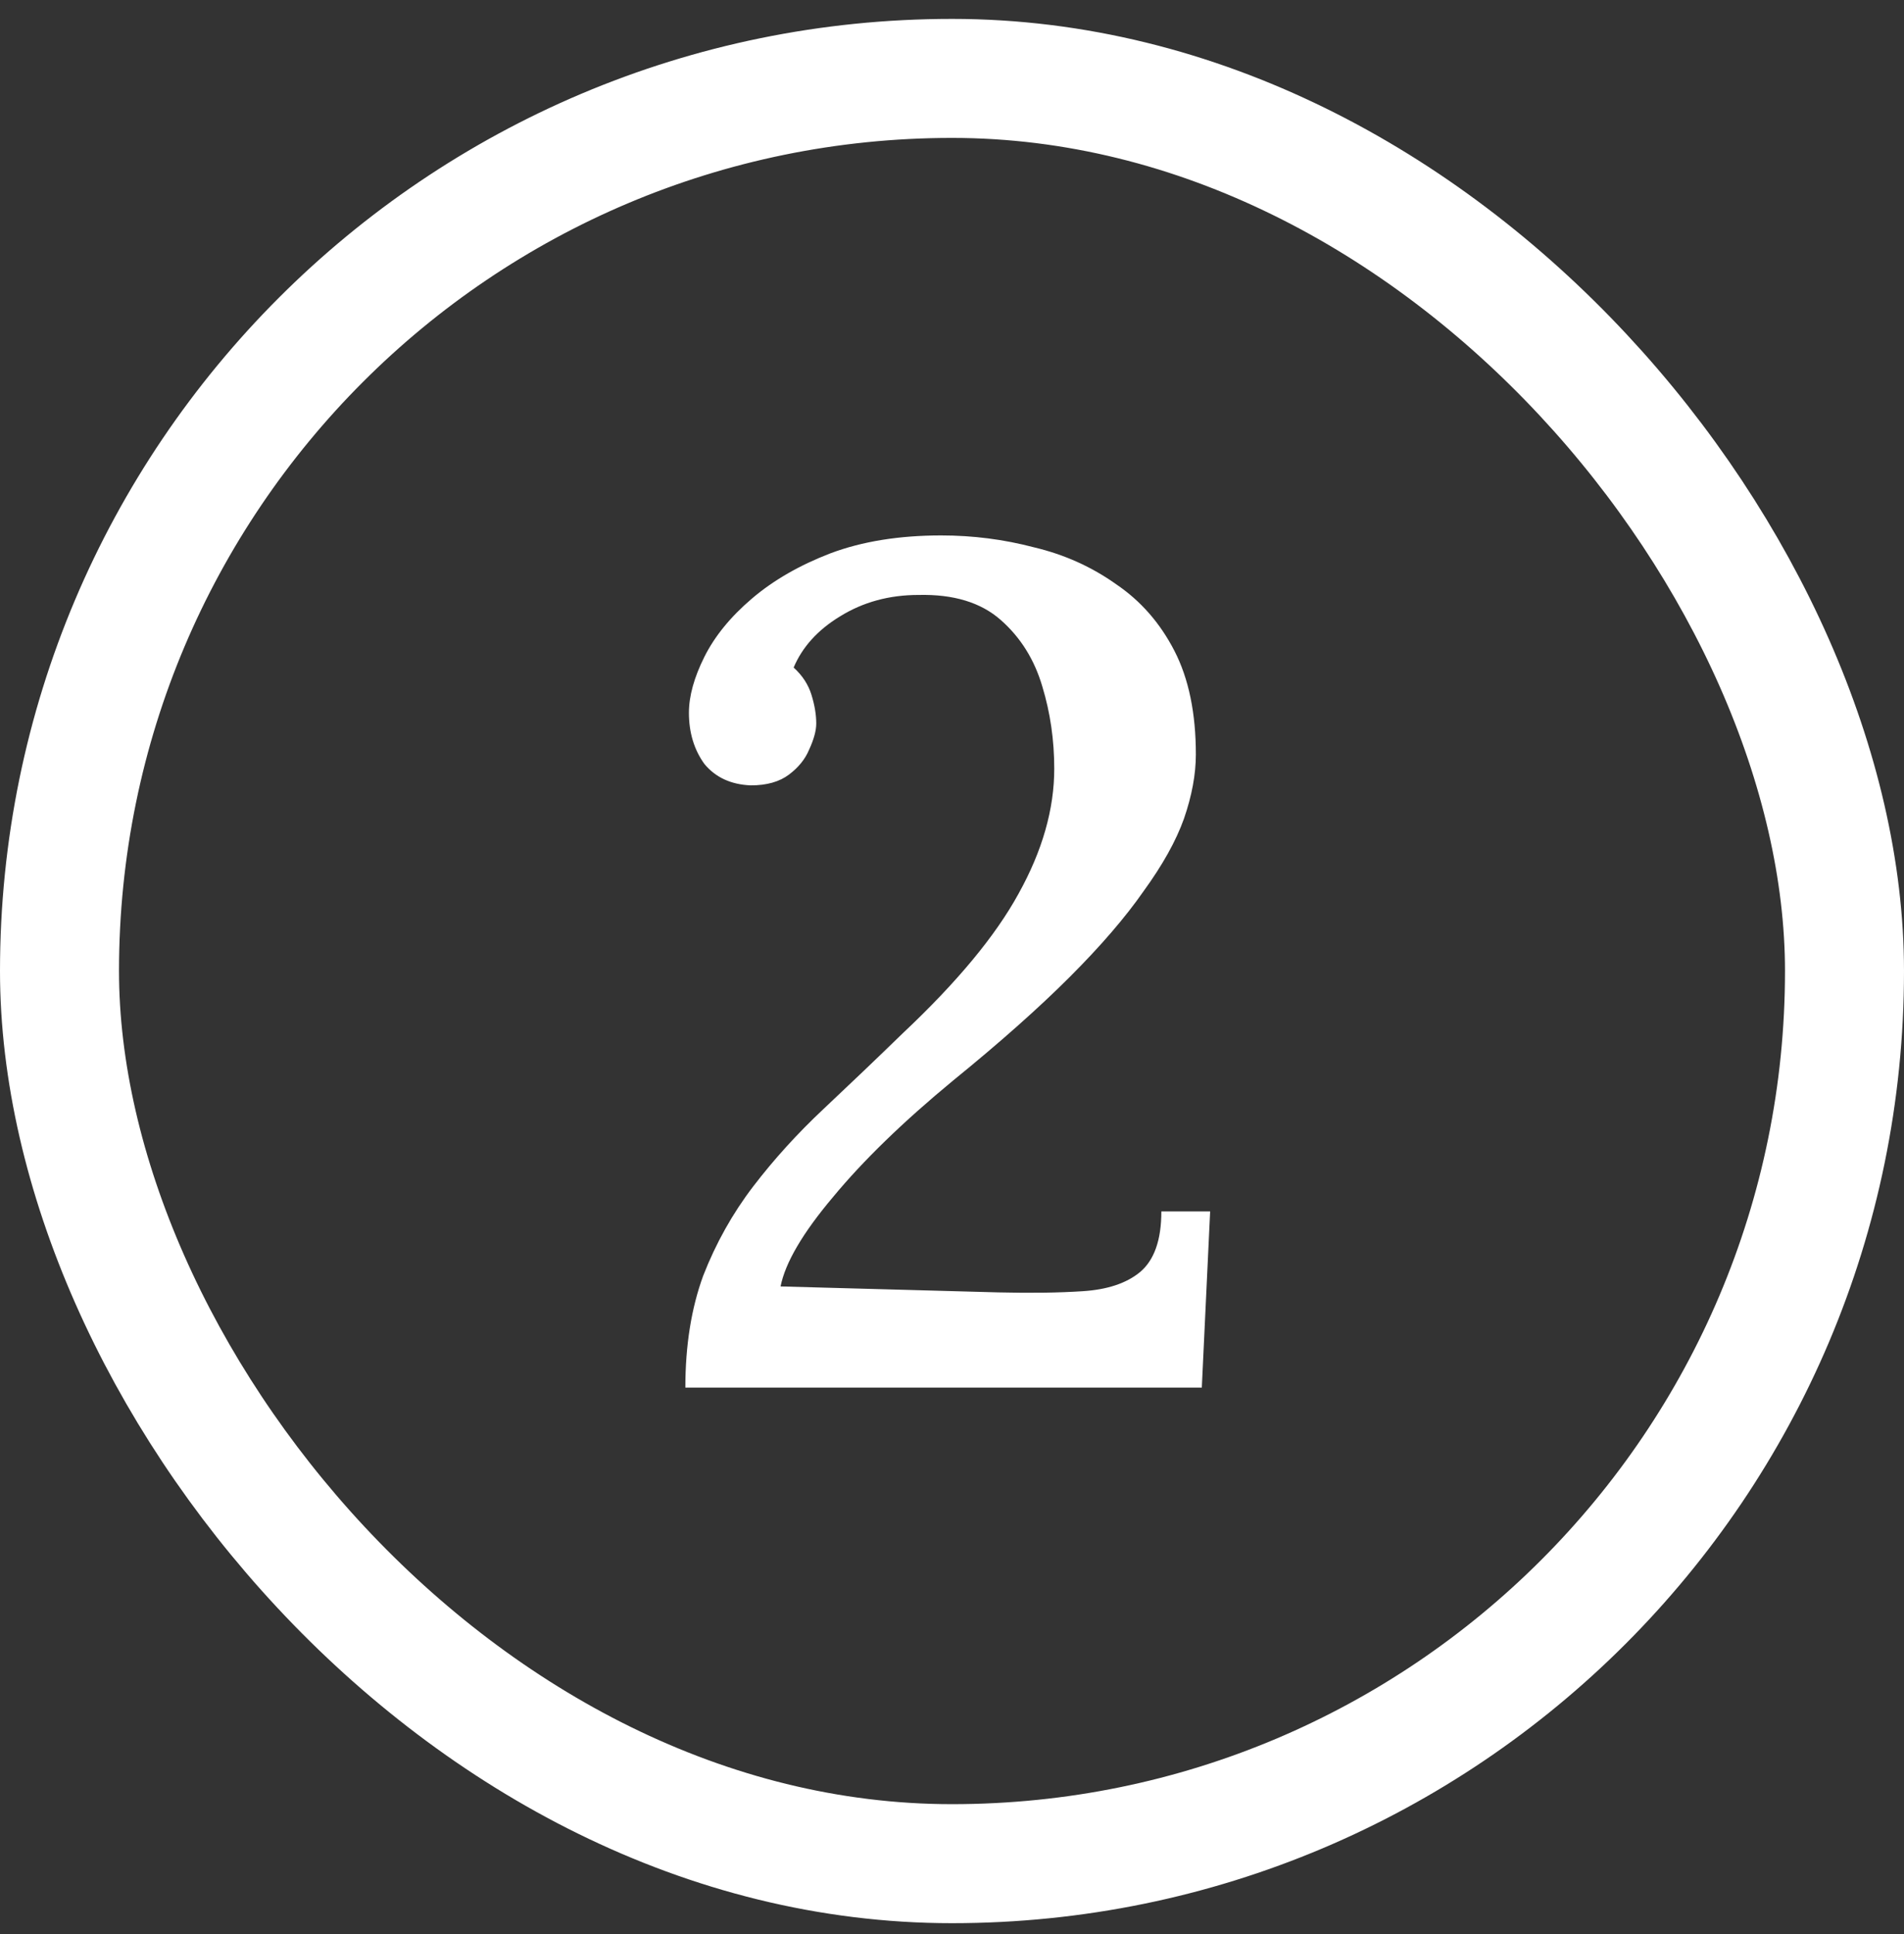
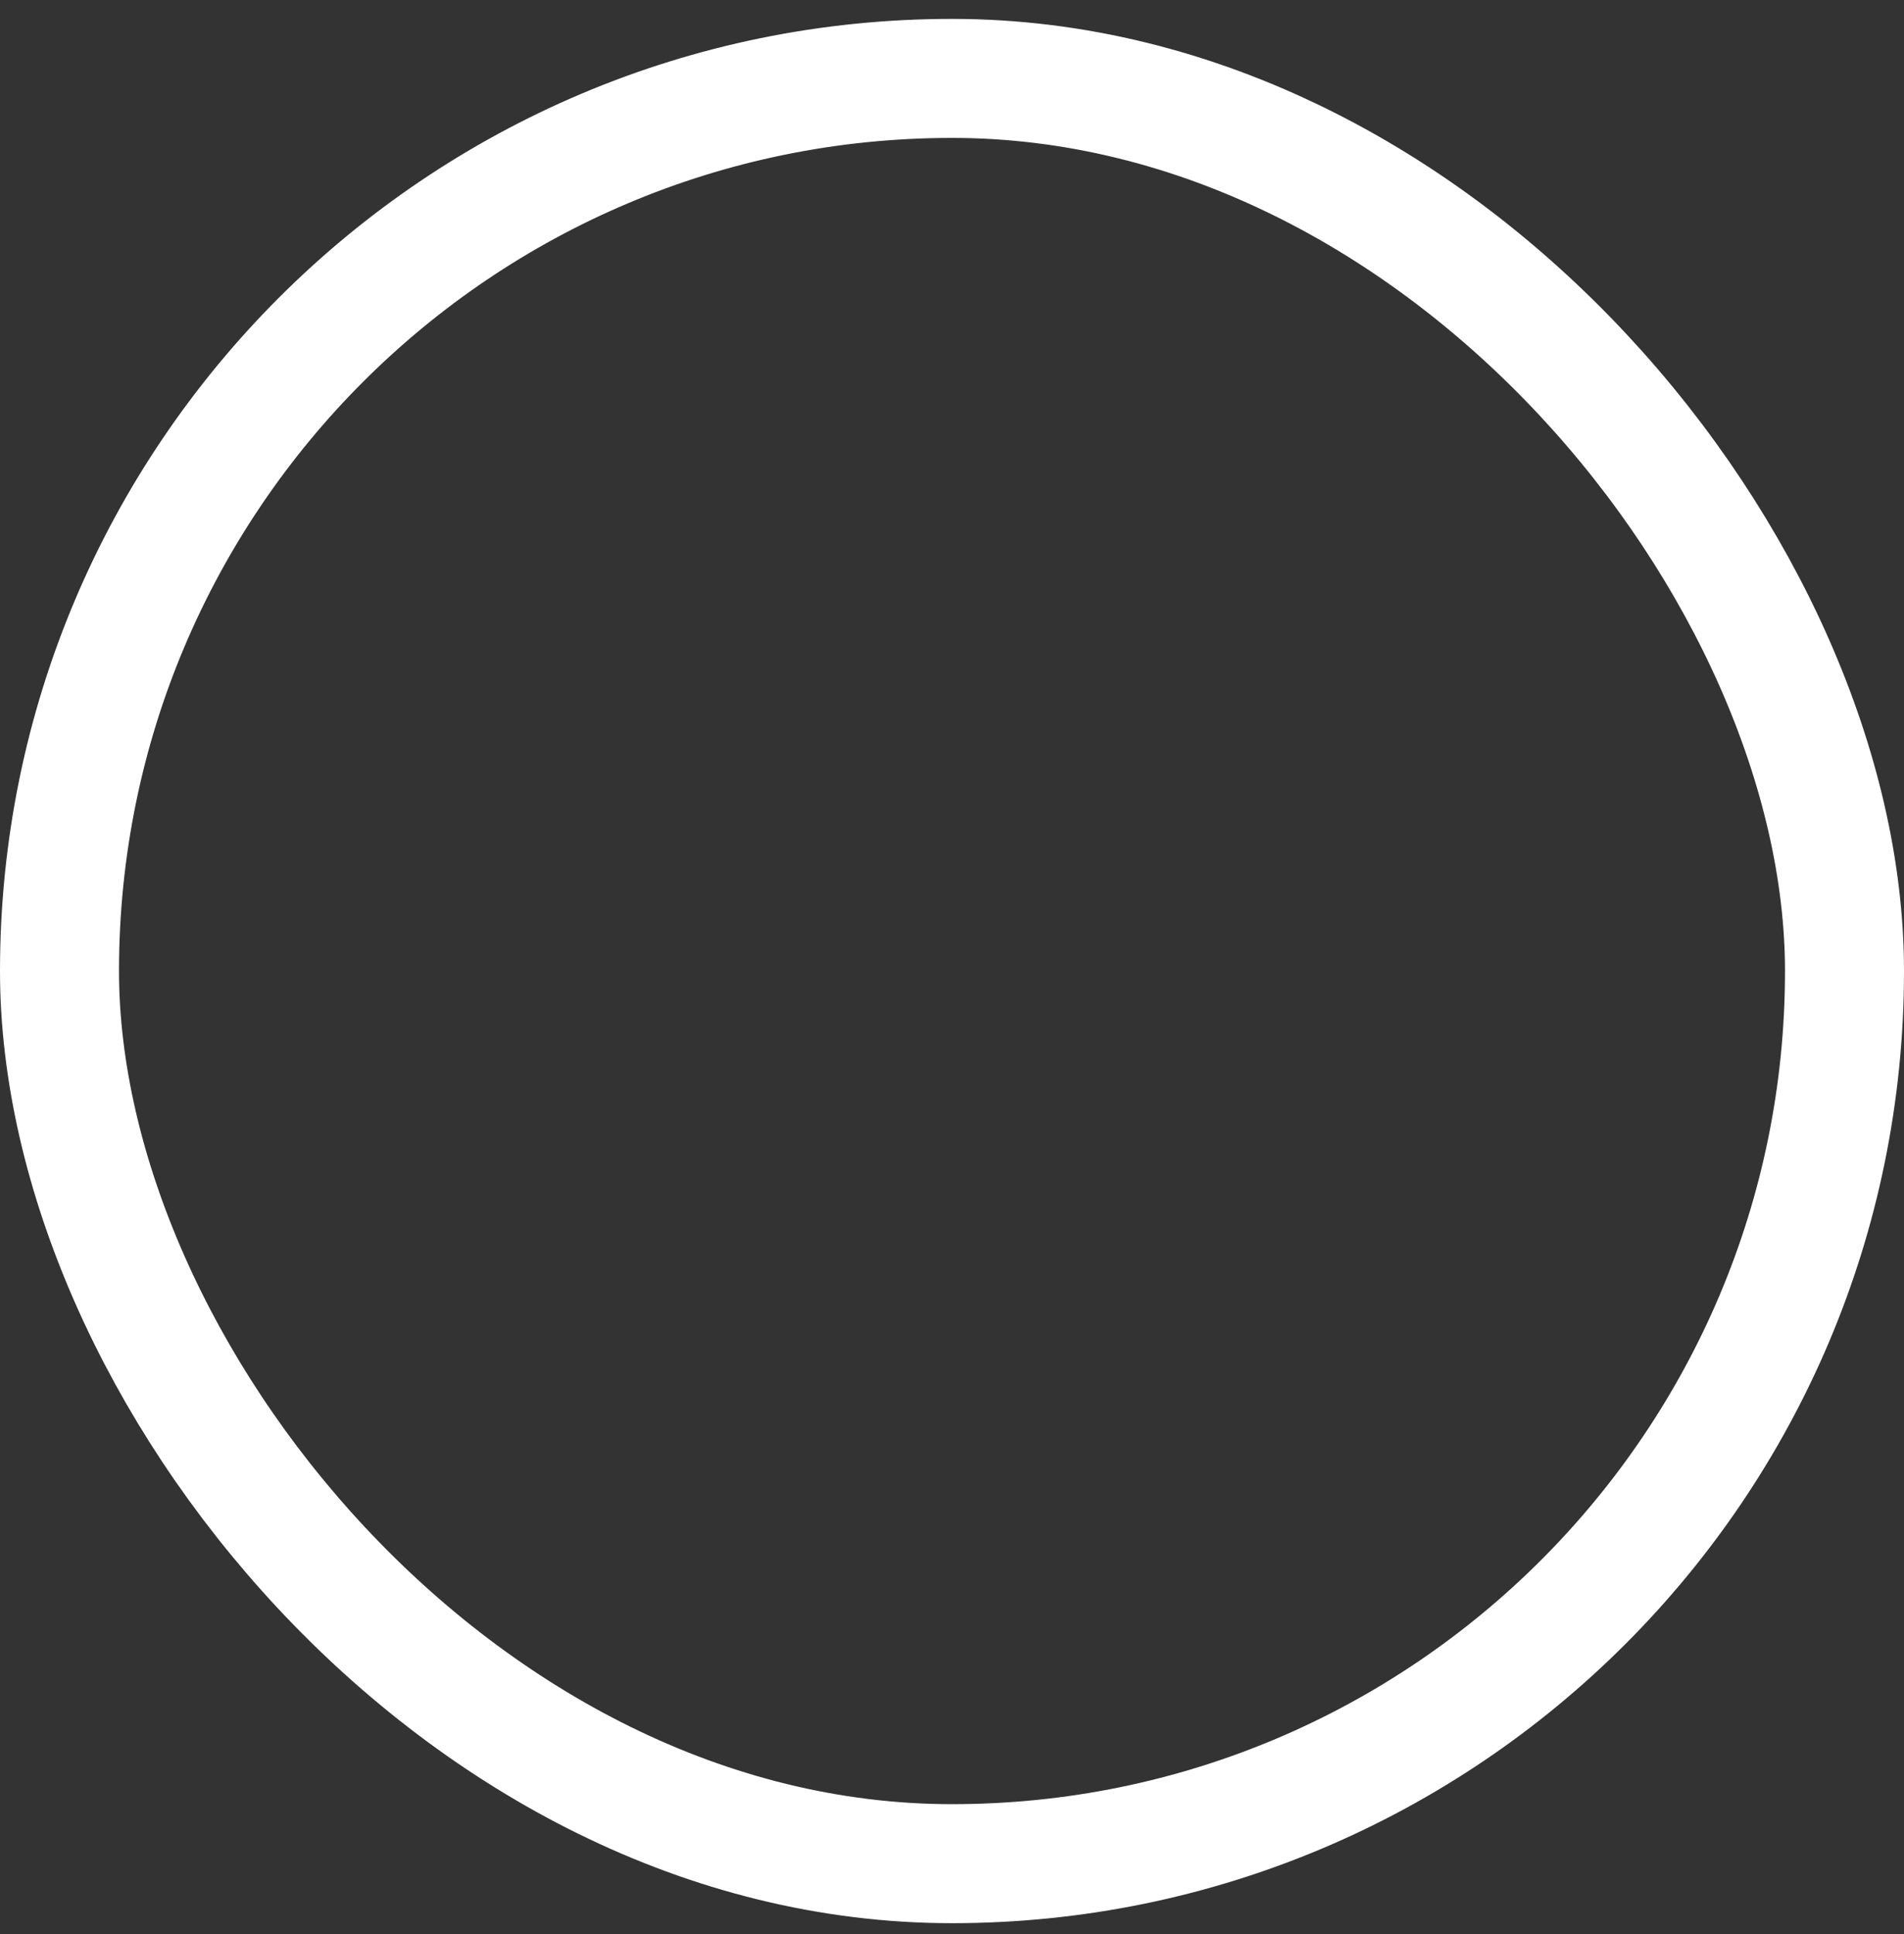
<svg xmlns="http://www.w3.org/2000/svg" width="64" height="65" viewBox="0 0 64 65" fill="none">
  <rect x="0" y="0" width="64" height="65" fill="#333333" stroke="none" />
  <rect x="2" y="2.635" width="60" height="60" rx="30" stroke="white" stroke-width="4" />
-   <path d="M23.037 46.635C23.037 45.221 23.237 43.968 23.637 42.875C24.064 41.781 24.624 40.781 25.317 39.875C26.011 38.968 26.797 38.101 27.677 37.275C28.557 36.448 29.451 35.595 30.357 34.715C32.171 33.008 33.464 31.448 34.237 30.035C35.037 28.595 35.437 27.195 35.437 25.835C35.437 24.875 35.304 23.955 35.037 23.075C34.771 22.168 34.304 21.421 33.637 20.835C32.971 20.248 32.051 19.968 30.877 19.995C29.891 19.995 29.011 20.235 28.237 20.715C27.491 21.168 26.971 21.741 26.677 22.435C26.971 22.701 27.171 23.008 27.277 23.355C27.384 23.701 27.437 24.021 27.437 24.315C27.437 24.555 27.357 24.848 27.197 25.195C27.064 25.515 26.837 25.795 26.517 26.035C26.197 26.275 25.771 26.395 25.237 26.395C24.571 26.368 24.051 26.128 23.677 25.675C23.331 25.195 23.157 24.621 23.157 23.955C23.157 23.395 23.331 22.768 23.677 22.075C24.024 21.381 24.557 20.728 25.277 20.115C25.997 19.501 26.877 18.995 27.917 18.595C28.984 18.195 30.224 17.995 31.637 17.995C32.704 17.995 33.744 18.128 34.757 18.395C35.771 18.635 36.691 19.048 37.517 19.635C38.344 20.195 38.997 20.941 39.477 21.875C39.957 22.808 40.197 23.968 40.197 25.355C40.197 26.021 40.064 26.741 39.797 27.515C39.531 28.261 39.077 29.075 38.437 29.955C37.824 30.835 36.997 31.795 35.957 32.835C34.917 33.875 33.611 35.035 32.037 36.315C30.357 37.701 29.011 39.008 27.997 40.235C26.984 41.435 26.397 42.435 26.237 43.235L33.557 43.435C34.651 43.461 35.597 43.448 36.397 43.395C37.224 43.341 37.864 43.128 38.317 42.755C38.797 42.355 39.037 41.675 39.037 40.715H40.677L40.397 46.635H23.037Z" fill="white" />
</svg>